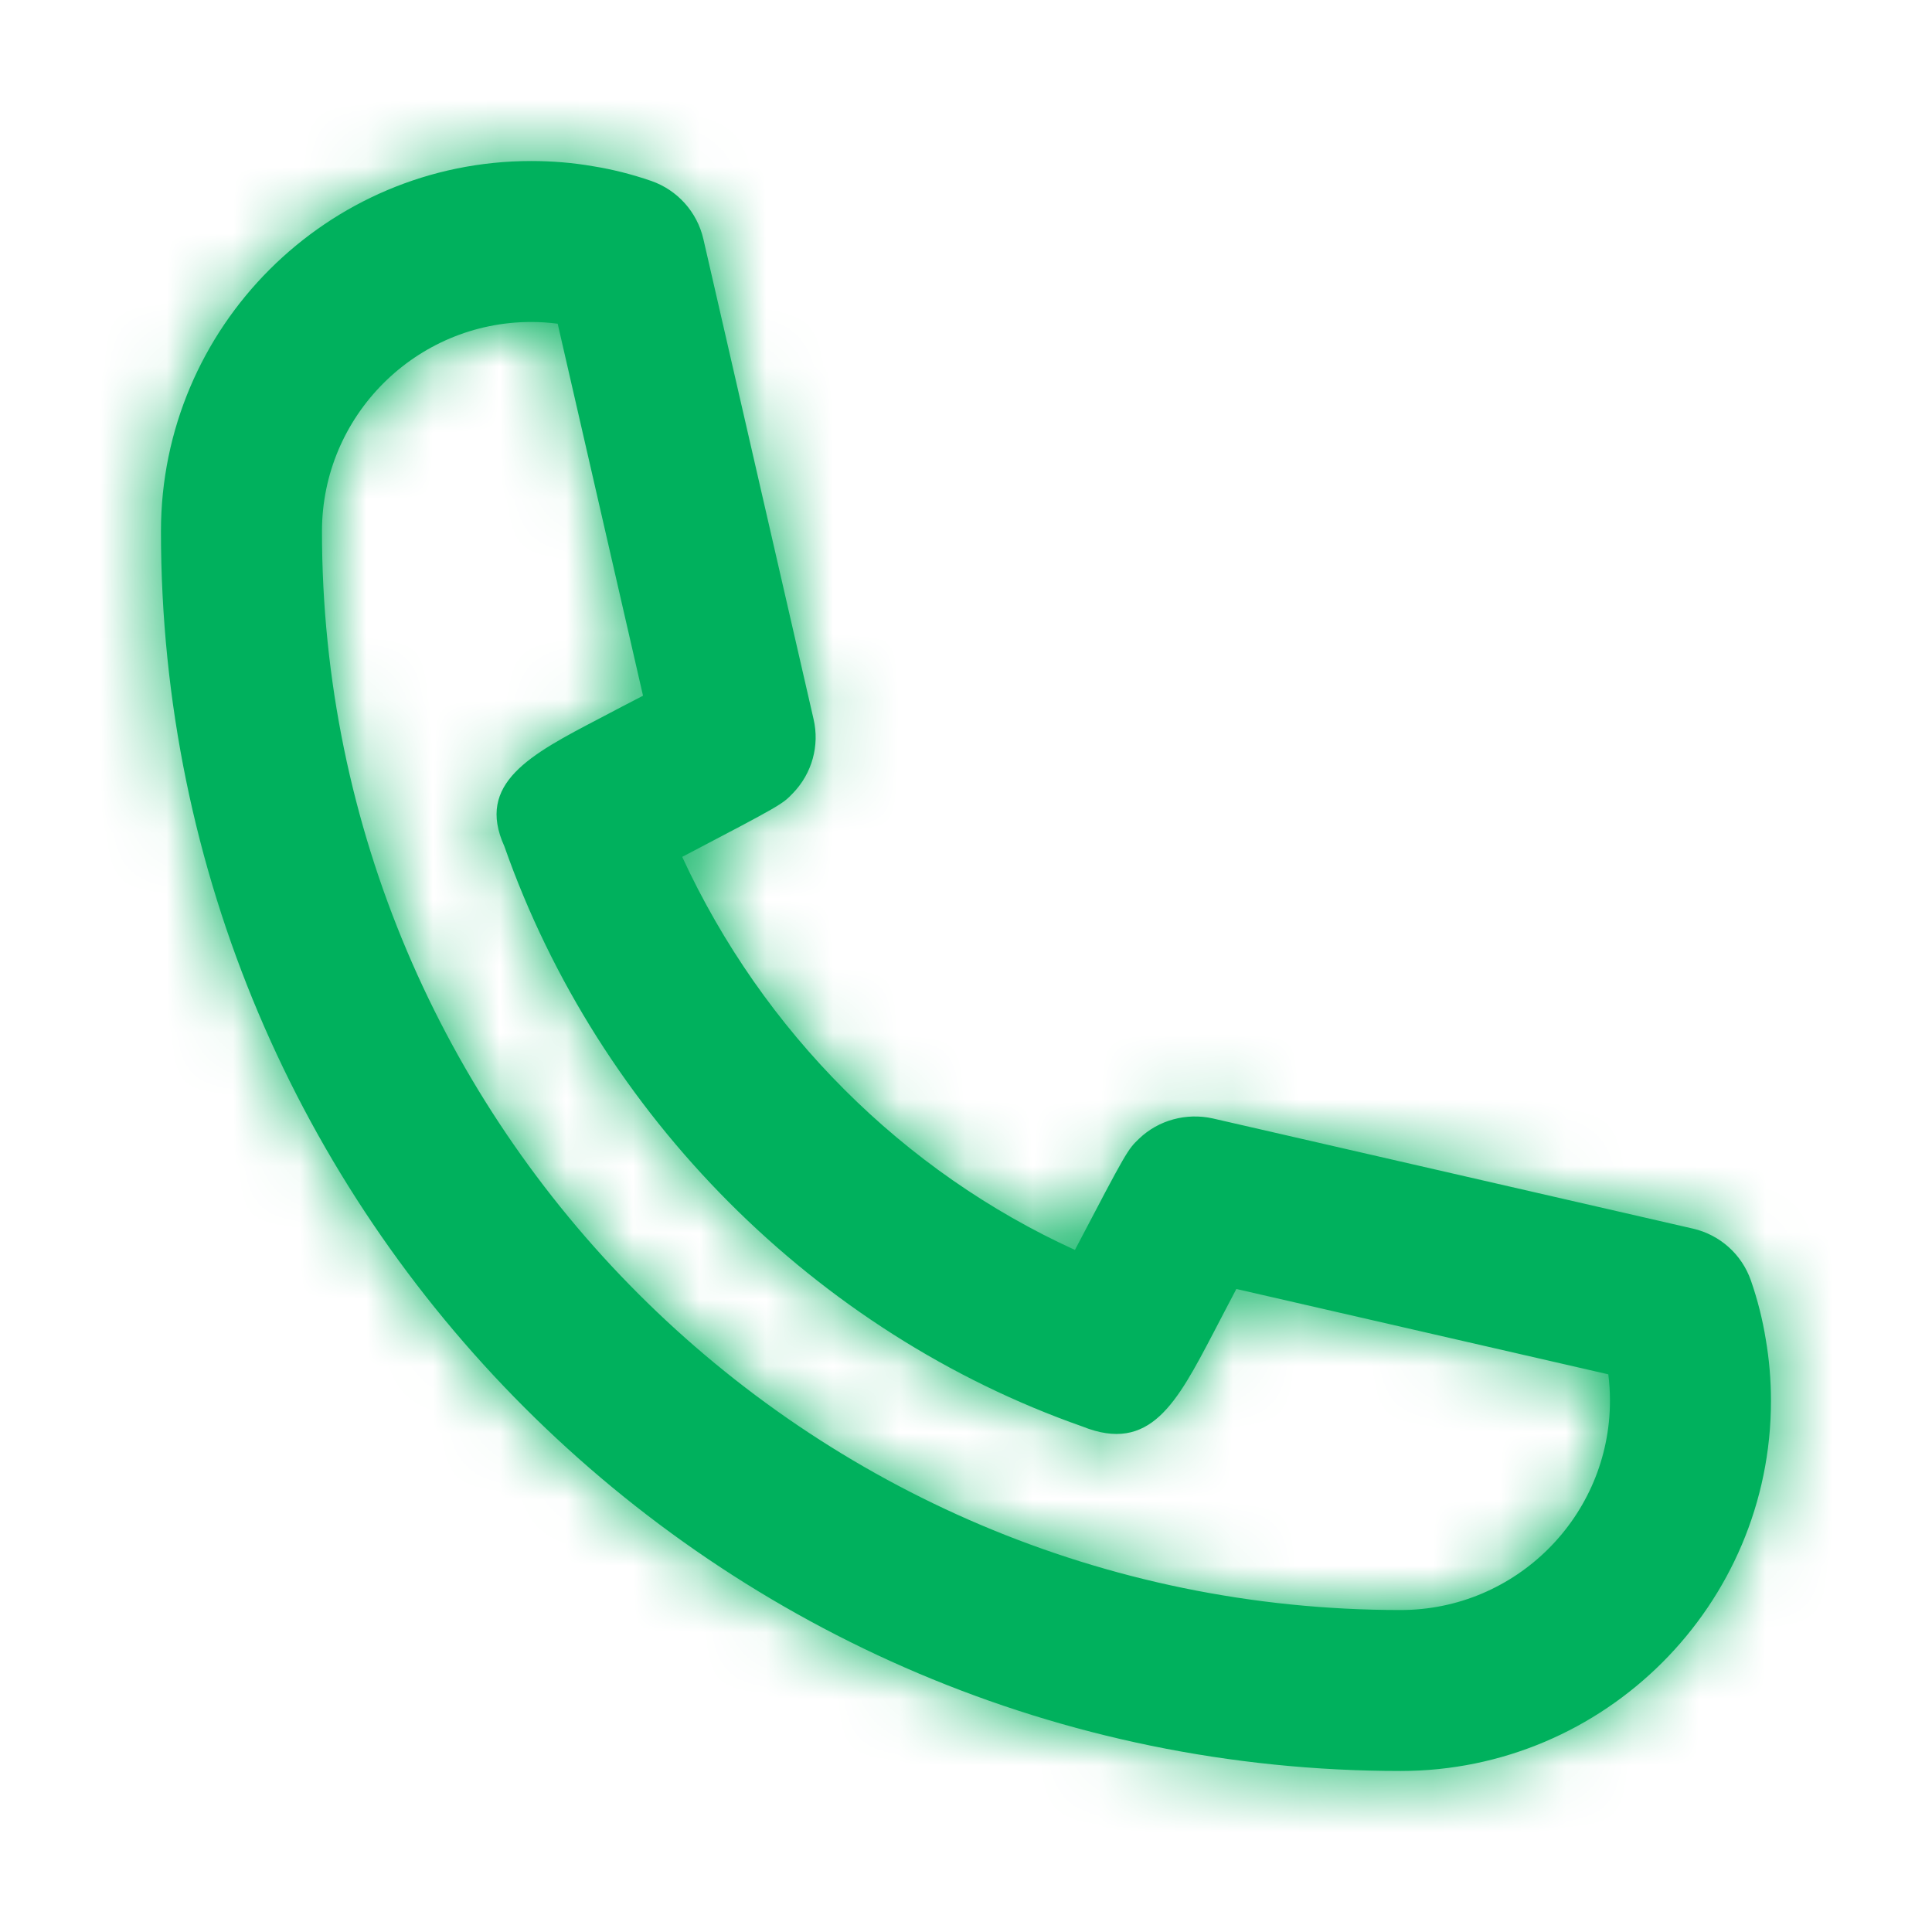
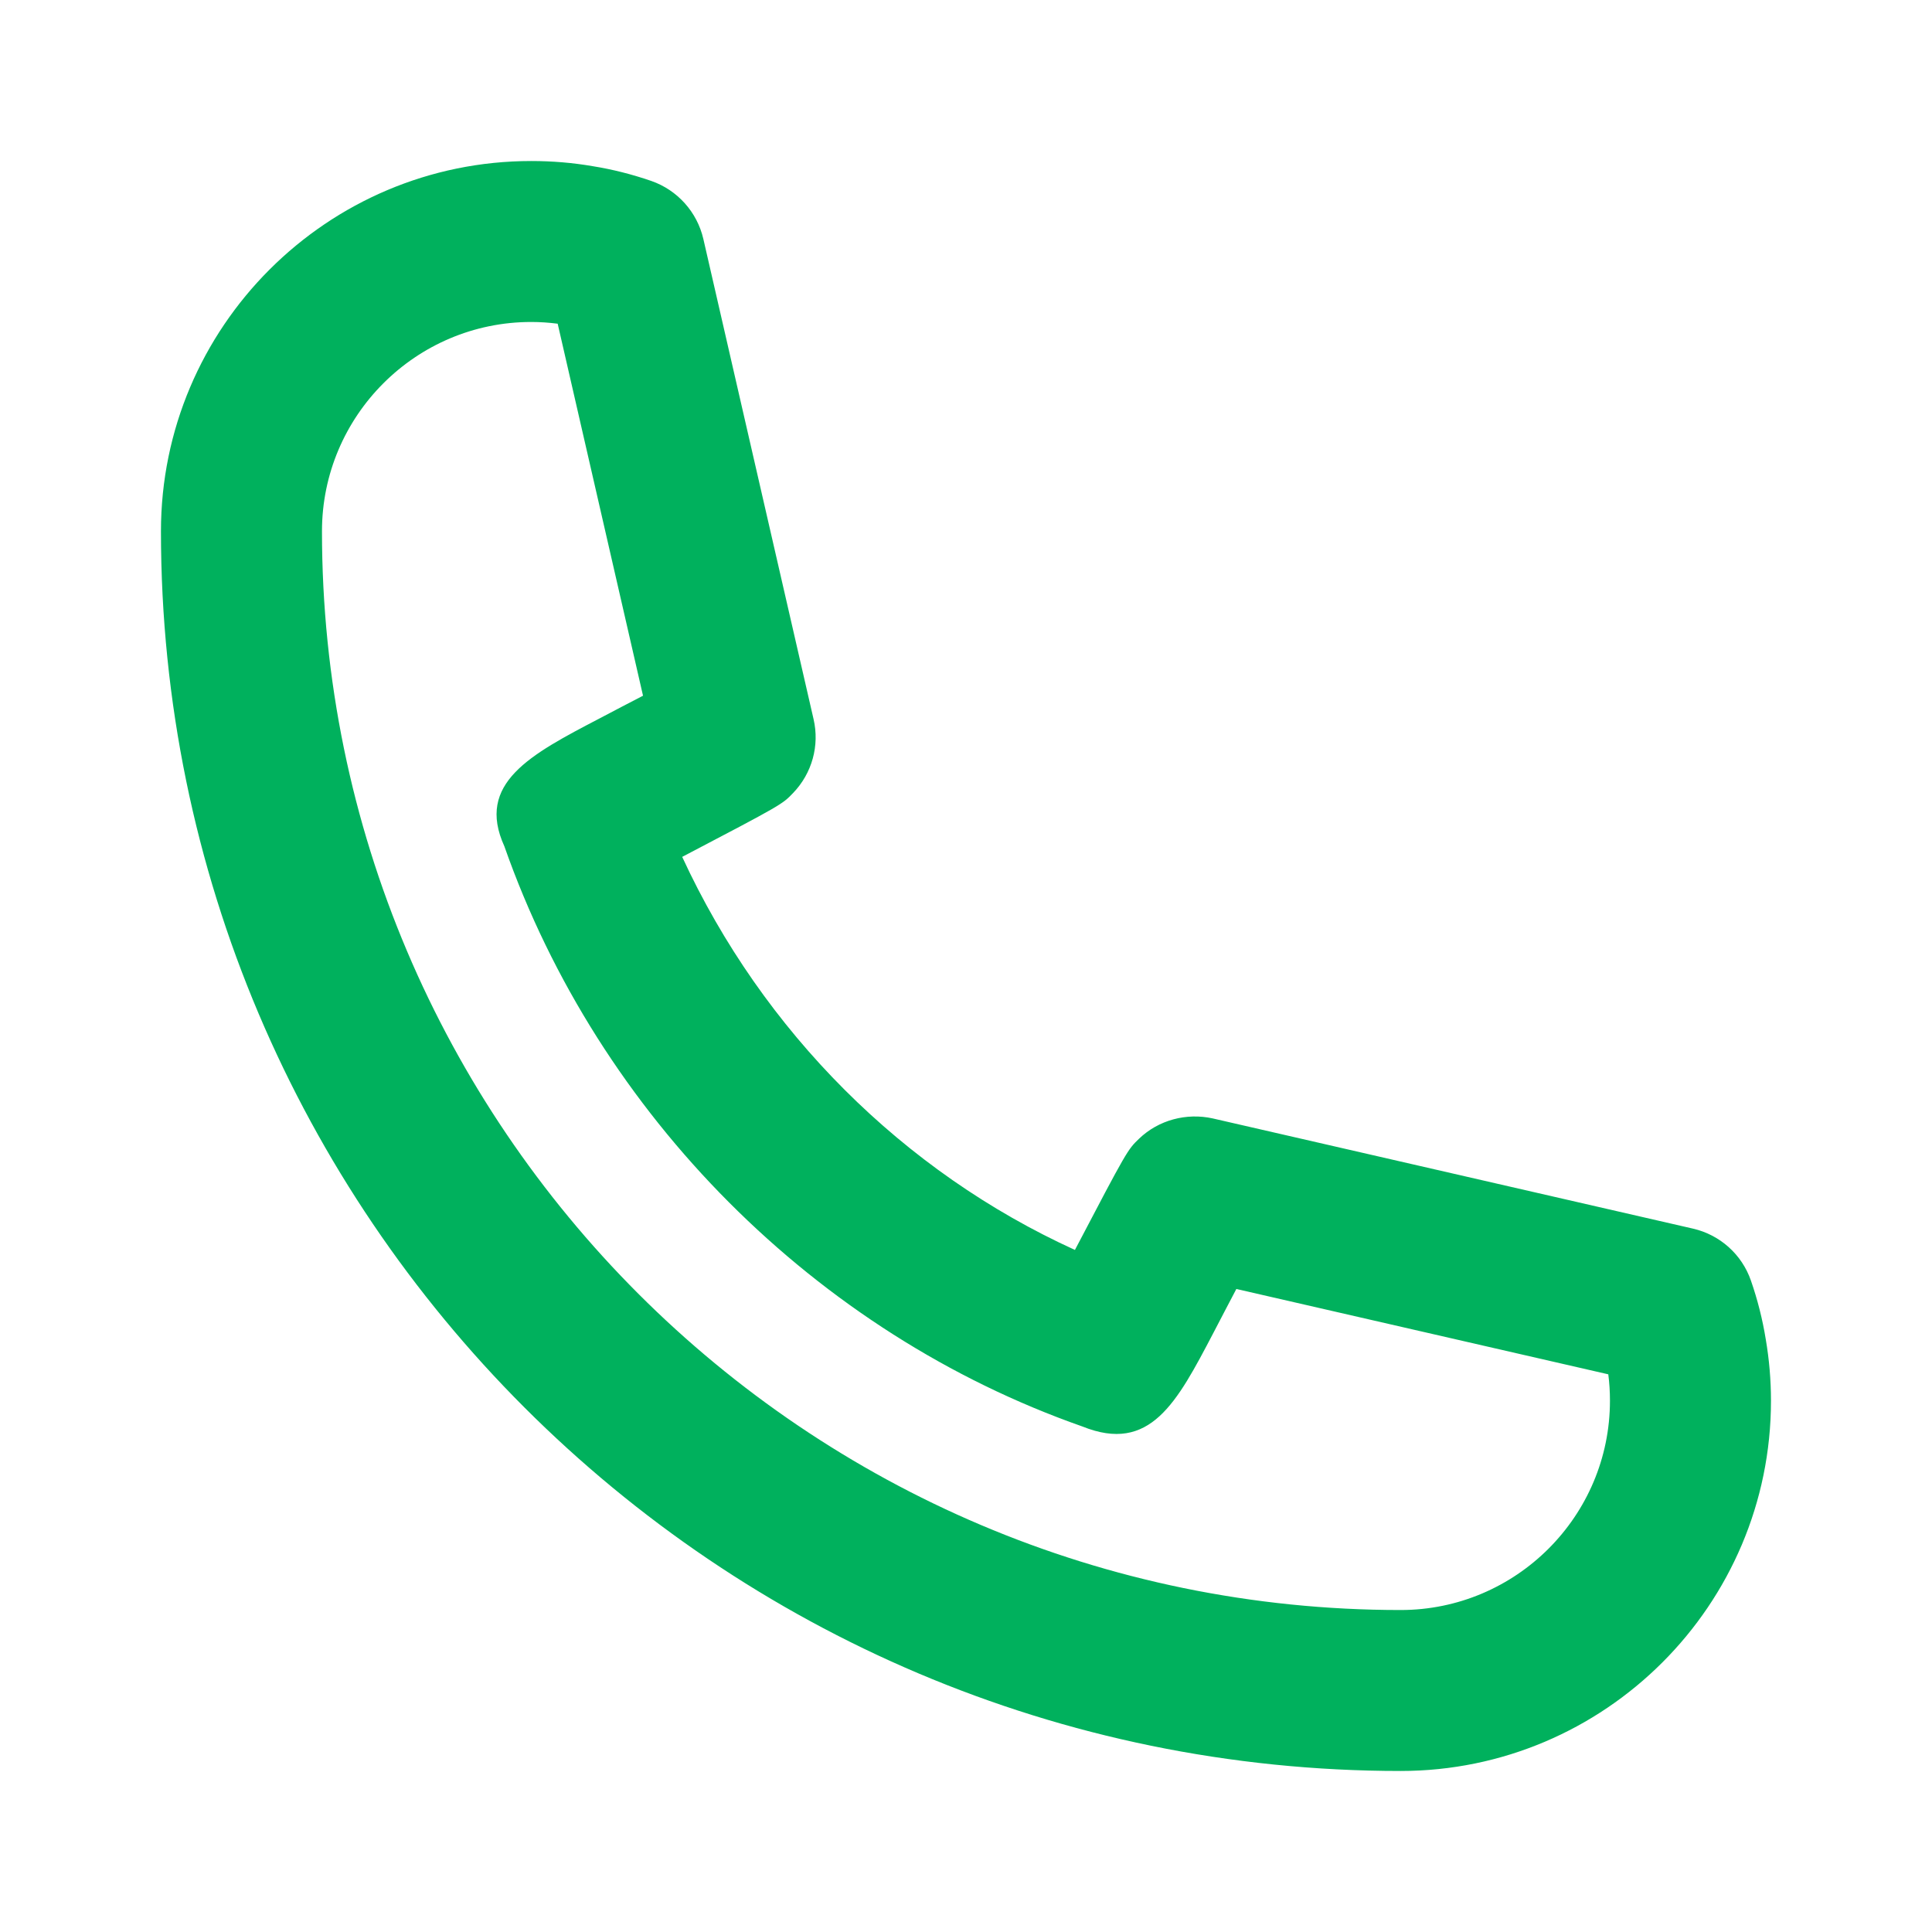
<svg xmlns="http://www.w3.org/2000/svg" width="29" height="29" viewBox="0 0 29 29" fill="none">
  <path fill-rule="evenodd" clip-rule="evenodd" d="M7.974 4.833C6.242 4.833 4.833 6.242 4.833 7.975C4.833 16.902 12.096 24.167 21.024 24.167C22.756 24.167 24.166 22.758 24.166 21.025C24.166 20.891 24.158 20.759 24.141 20.629L18.558 19.348C18.447 19.561 18.325 19.791 18.214 20.006C17.663 21.058 17.264 21.821 16.247 21.412C12.252 20.01 8.991 16.748 7.571 12.704C7.139 11.756 7.961 11.326 9.003 10.782C9.214 10.671 9.442 10.551 9.652 10.443L8.371 4.859C8.237 4.842 8.106 4.833 7.974 4.833ZM21.024 26.583C10.763 26.583 2.416 18.236 2.416 7.975C2.416 4.91 4.909 2.417 7.974 2.417C8.289 2.417 8.599 2.443 8.9 2.495C9.194 2.542 9.488 2.617 9.776 2.716C10.169 2.853 10.465 3.183 10.558 3.589L12.212 10.795C12.304 11.192 12.189 11.607 11.906 11.902C11.742 12.074 11.738 12.077 10.24 12.862C11.453 15.489 13.562 17.59 16.135 18.762C16.921 17.262 16.926 17.258 17.097 17.093C17.392 16.81 17.81 16.701 18.204 16.788L25.412 18.442C25.817 18.535 26.146 18.829 26.282 19.222C26.381 19.507 26.456 19.802 26.505 20.105C26.556 20.404 26.583 20.713 26.583 21.025C26.583 24.091 24.089 26.583 21.024 26.583Z" fill="#00B15D" />
  <mask id="mask0_198_17674" style="mask-type:luminance" maskUnits="userSpaceOnUse" x="2" y="2" width="25" height="25">
-     <path fill-rule="evenodd" clip-rule="evenodd" d="M7.974 4.833C6.242 4.833 4.833 6.242 4.833 7.975C4.833 16.902 12.096 24.167 21.024 24.167C22.756 24.167 24.166 22.758 24.166 21.025C24.166 20.891 24.158 20.759 24.141 20.629L18.558 19.348C18.447 19.561 18.325 19.791 18.214 20.006C17.663 21.058 17.264 21.821 16.247 21.412C12.252 20.01 8.991 16.748 7.571 12.704C7.139 11.756 7.961 11.326 9.003 10.782C9.214 10.671 9.442 10.551 9.652 10.443L8.371 4.859C8.237 4.842 8.106 4.833 7.974 4.833ZM21.024 26.583C10.763 26.583 2.416 18.236 2.416 7.975C2.416 4.91 4.909 2.417 7.974 2.417C8.289 2.417 8.599 2.443 8.9 2.495C9.194 2.542 9.488 2.617 9.776 2.716C10.169 2.853 10.465 3.183 10.558 3.589L12.212 10.795C12.304 11.192 12.189 11.607 11.906 11.902C11.742 12.074 11.738 12.077 10.24 12.862C11.453 15.489 13.562 17.59 16.135 18.762C16.921 17.262 16.926 17.258 17.097 17.093C17.392 16.81 17.81 16.701 18.204 16.788L25.412 18.442C25.817 18.535 26.146 18.829 26.282 19.222C26.381 19.507 26.456 19.802 26.505 20.105C26.556 20.404 26.583 20.713 26.583 21.025C26.583 24.091 24.089 26.583 21.024 26.583Z" fill="white" />
-   </mask>
+     </mask>
  <g mask="url(#mask0_198_17674)">
    <rect width="29" height="29" fill="#00B15D" />
  </g>
</svg>